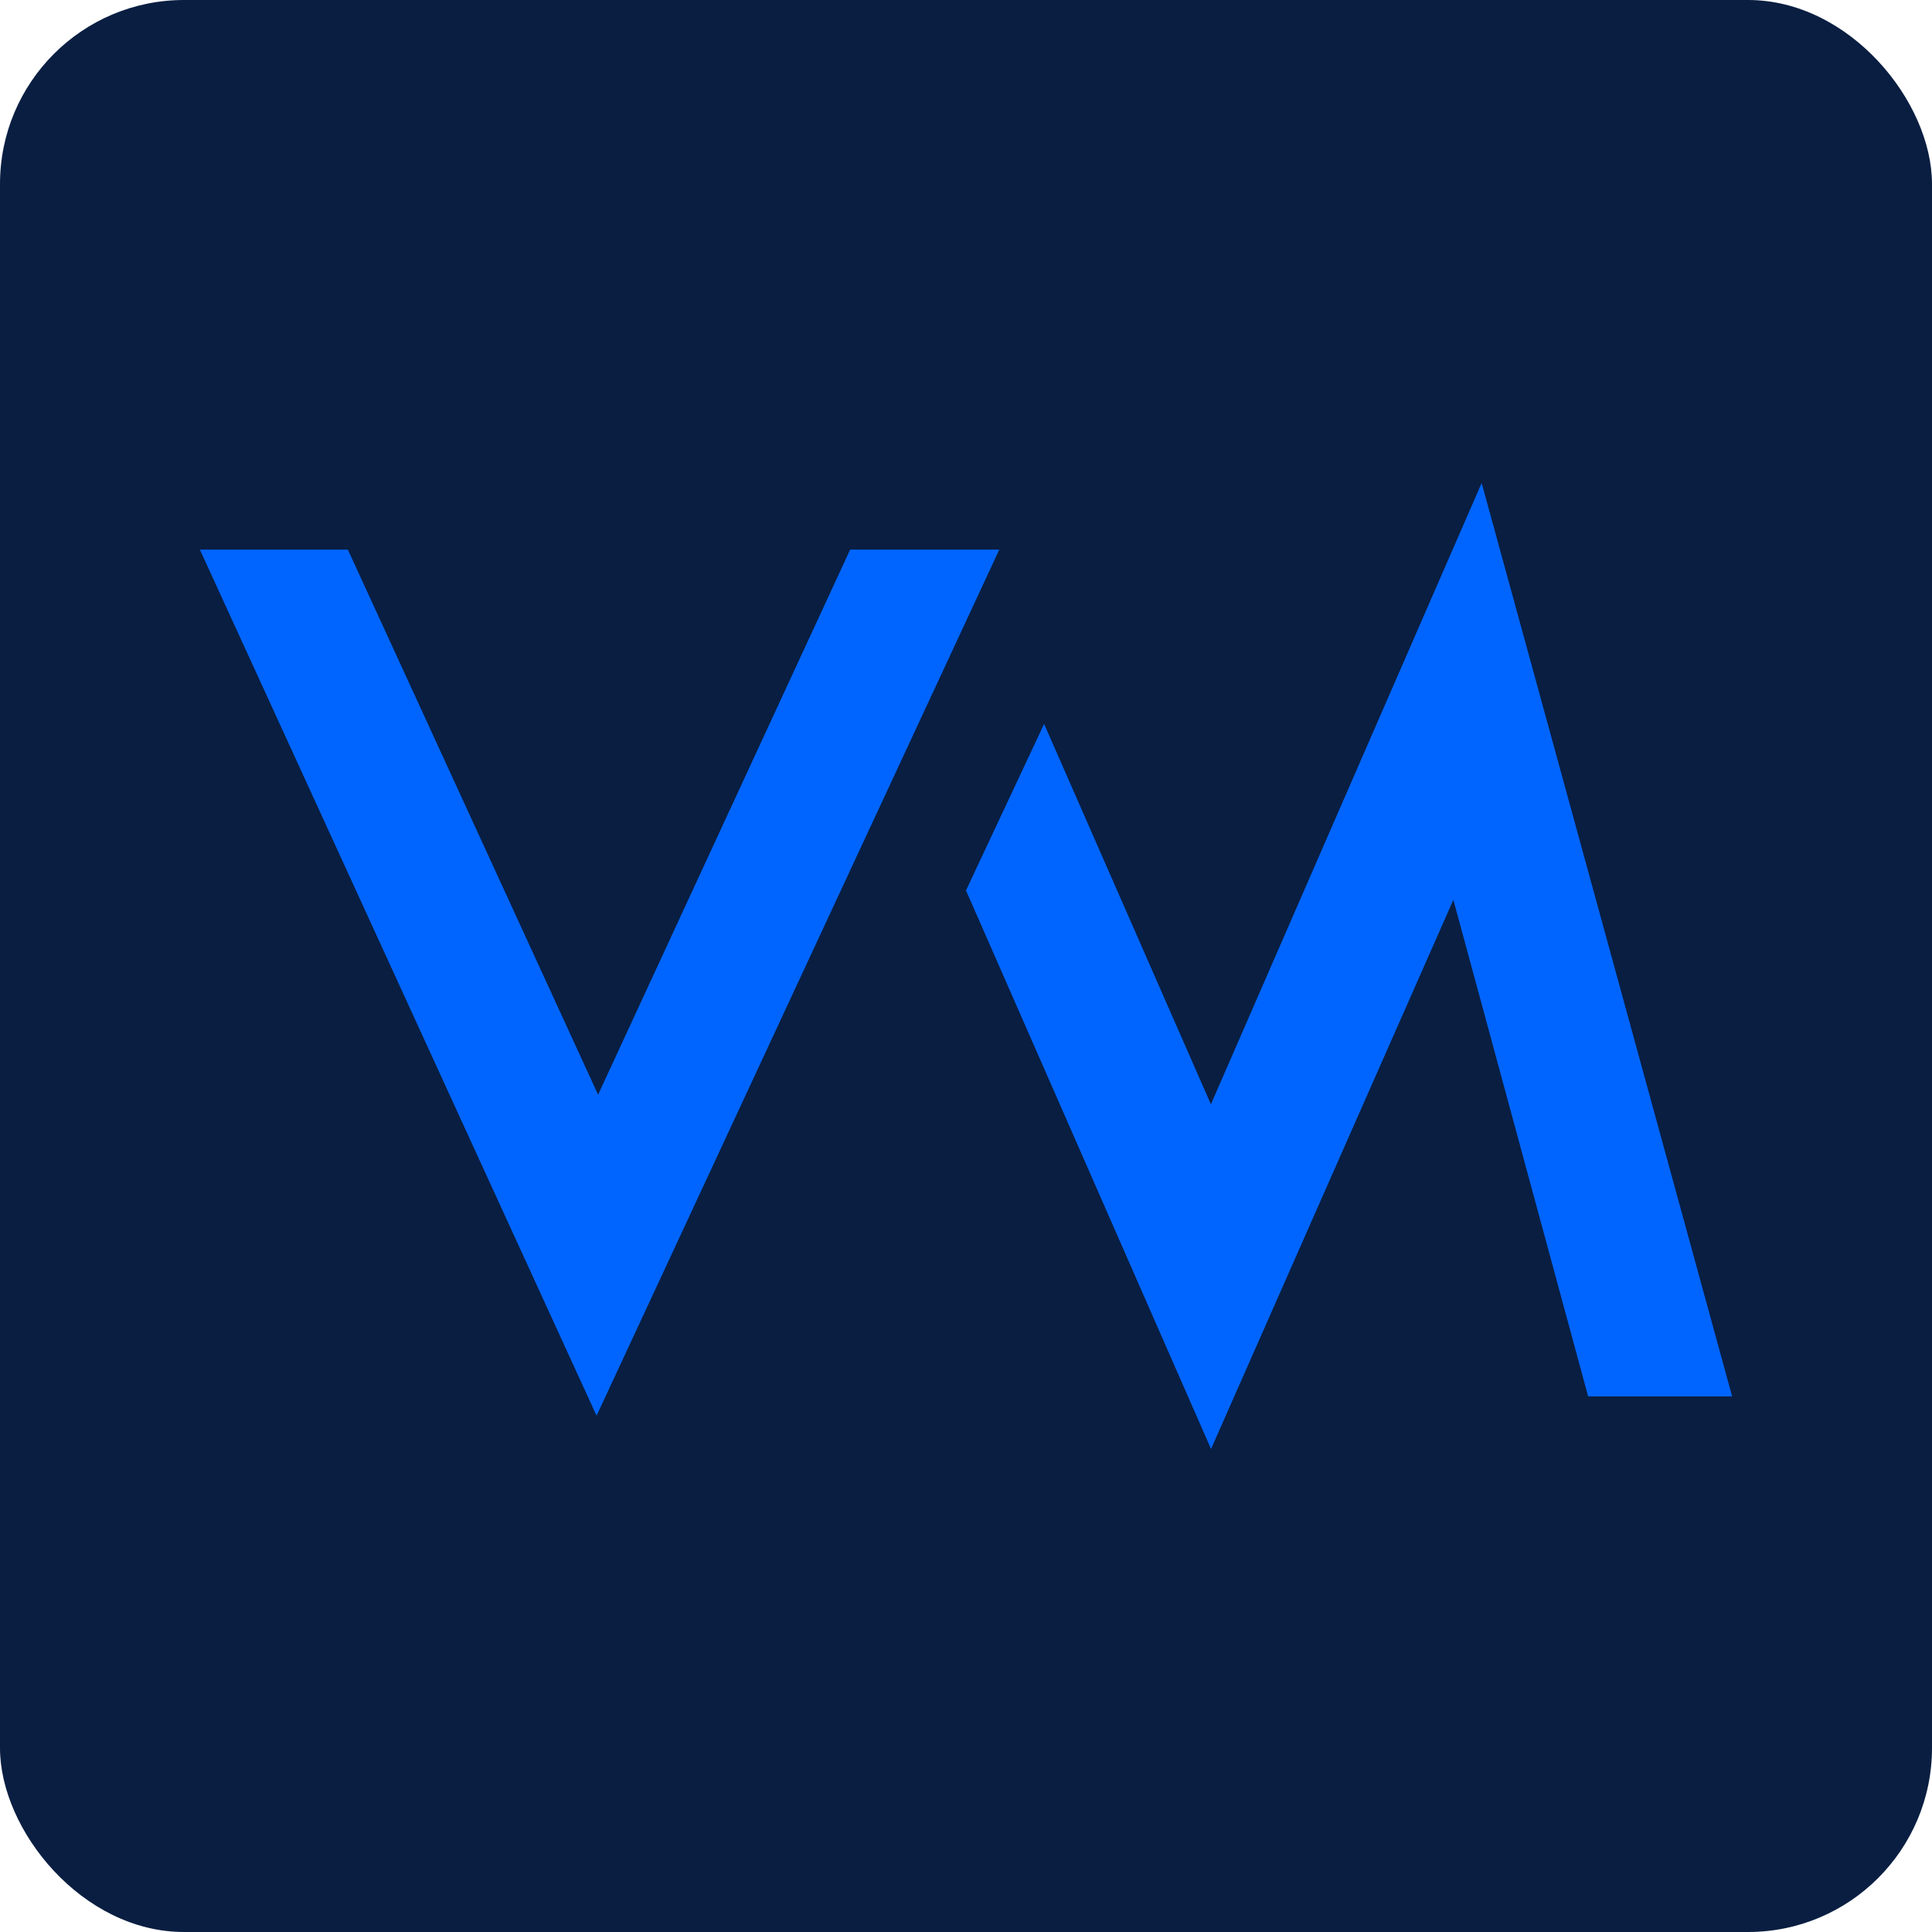
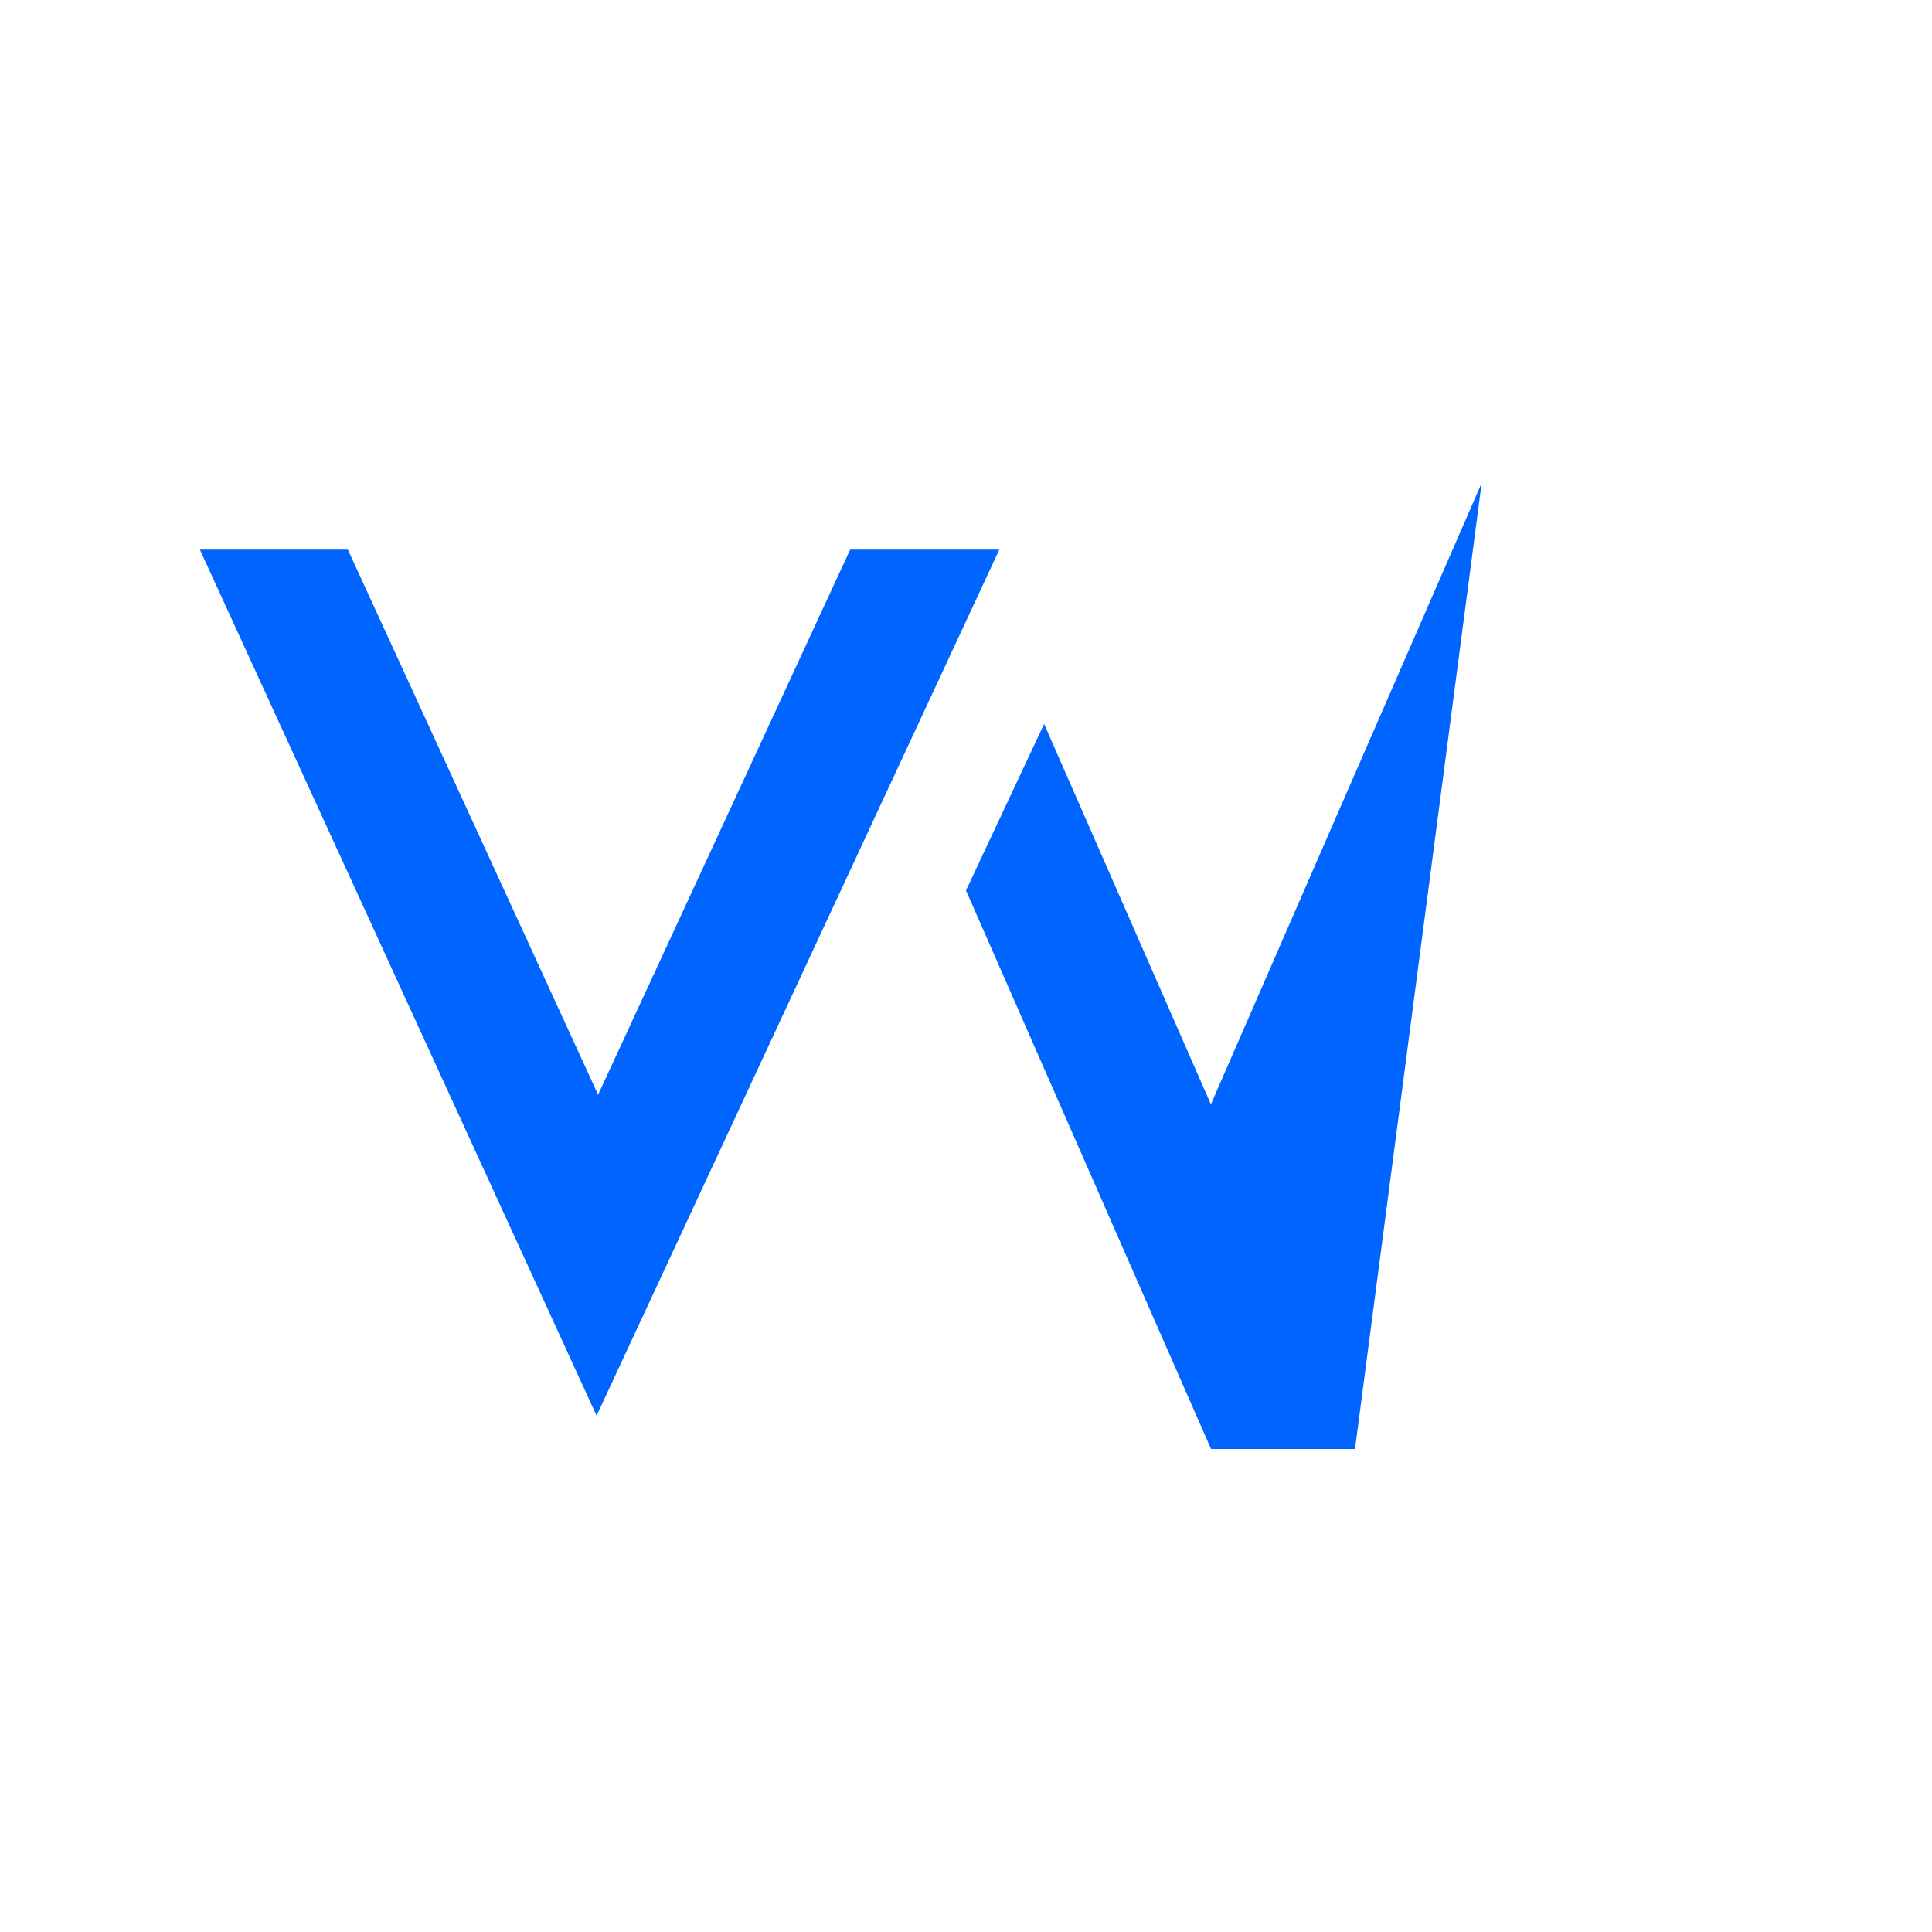
<svg xmlns="http://www.w3.org/2000/svg" width="42" height="42" fill="none">
-   <rect width="42" height="42" rx="4" fill="#091E41" />
-   <path d="M32.21 10.5l-5.886 13.507-3.626-8.269L21 19.358 26.327 31.5l5.268-11.939 2.93 10.795h3.13L32.21 10.5zm-13.728 1.448l-5.48 11.85-5.44-11.85H4.345l8.624 18.828 8.755-18.828h-3.242z" fill="#0065FF" />
+   <path d="M32.21 10.5l-5.886 13.507-3.626-8.269L21 19.358 26.327 31.5h3.13L32.21 10.5zm-13.728 1.448l-5.48 11.85-5.44-11.85H4.345l8.624 18.828 8.755-18.828h-3.242z" fill="#0065FF" />
</svg>